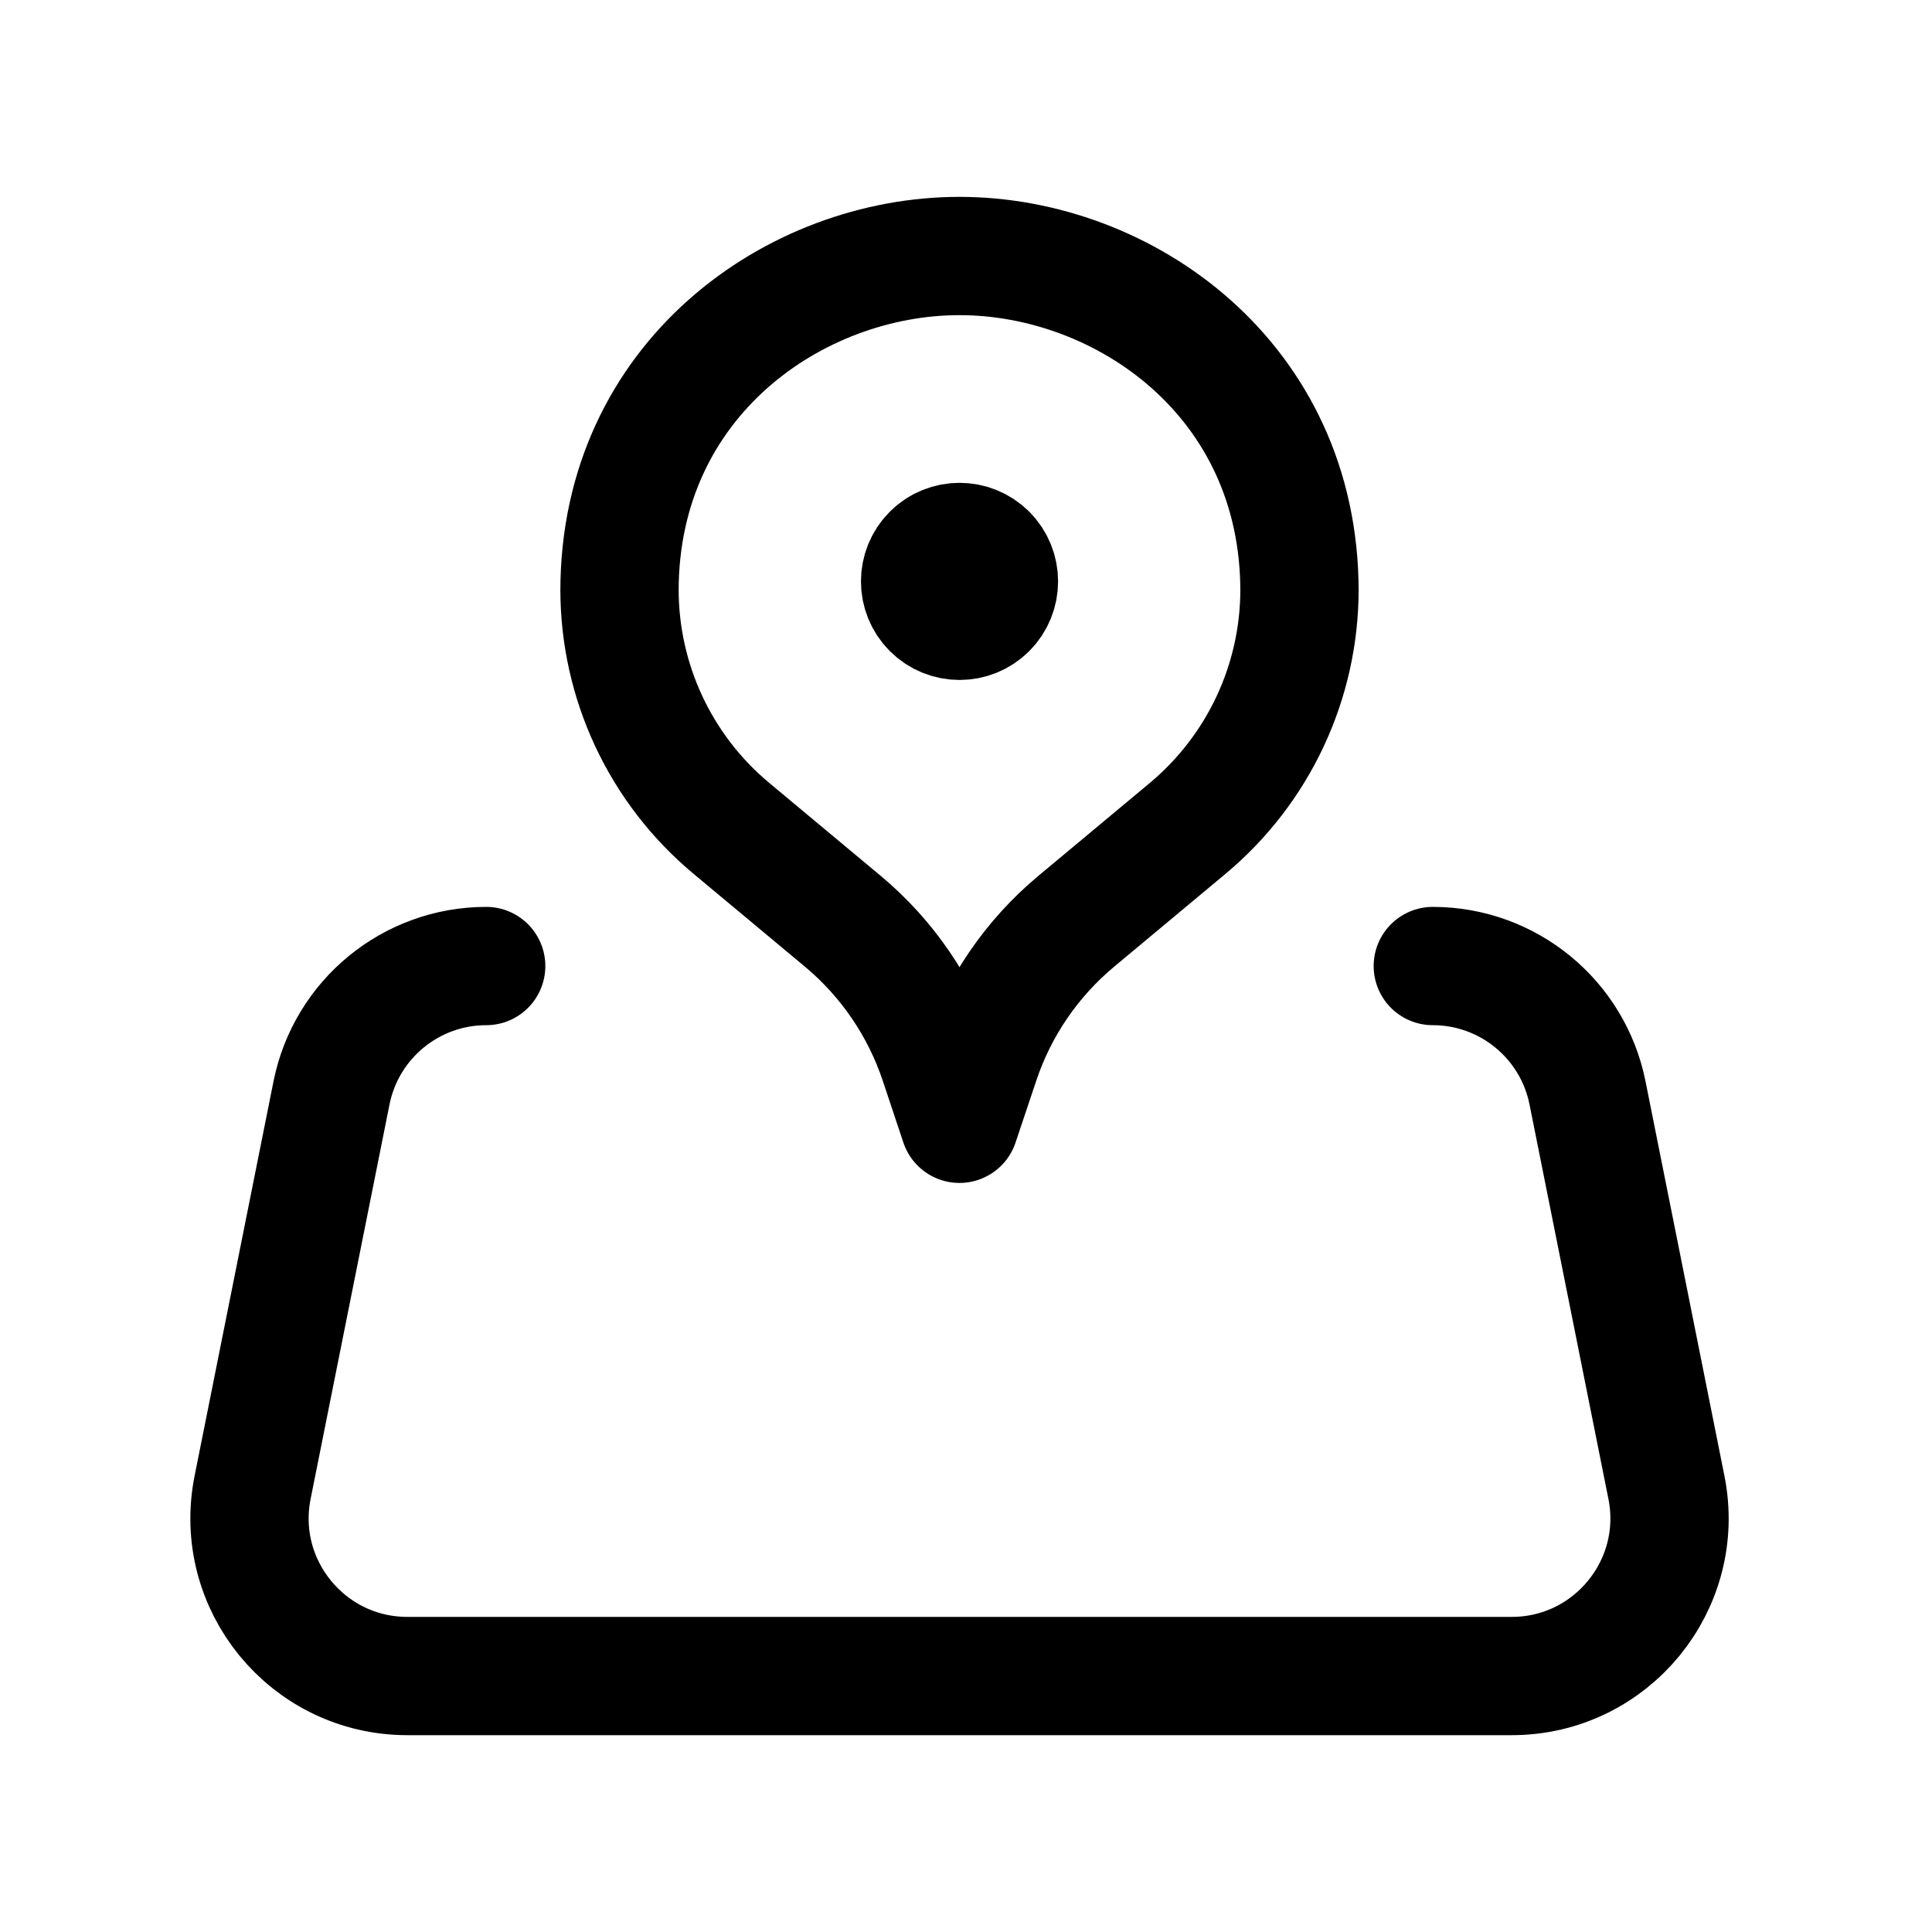
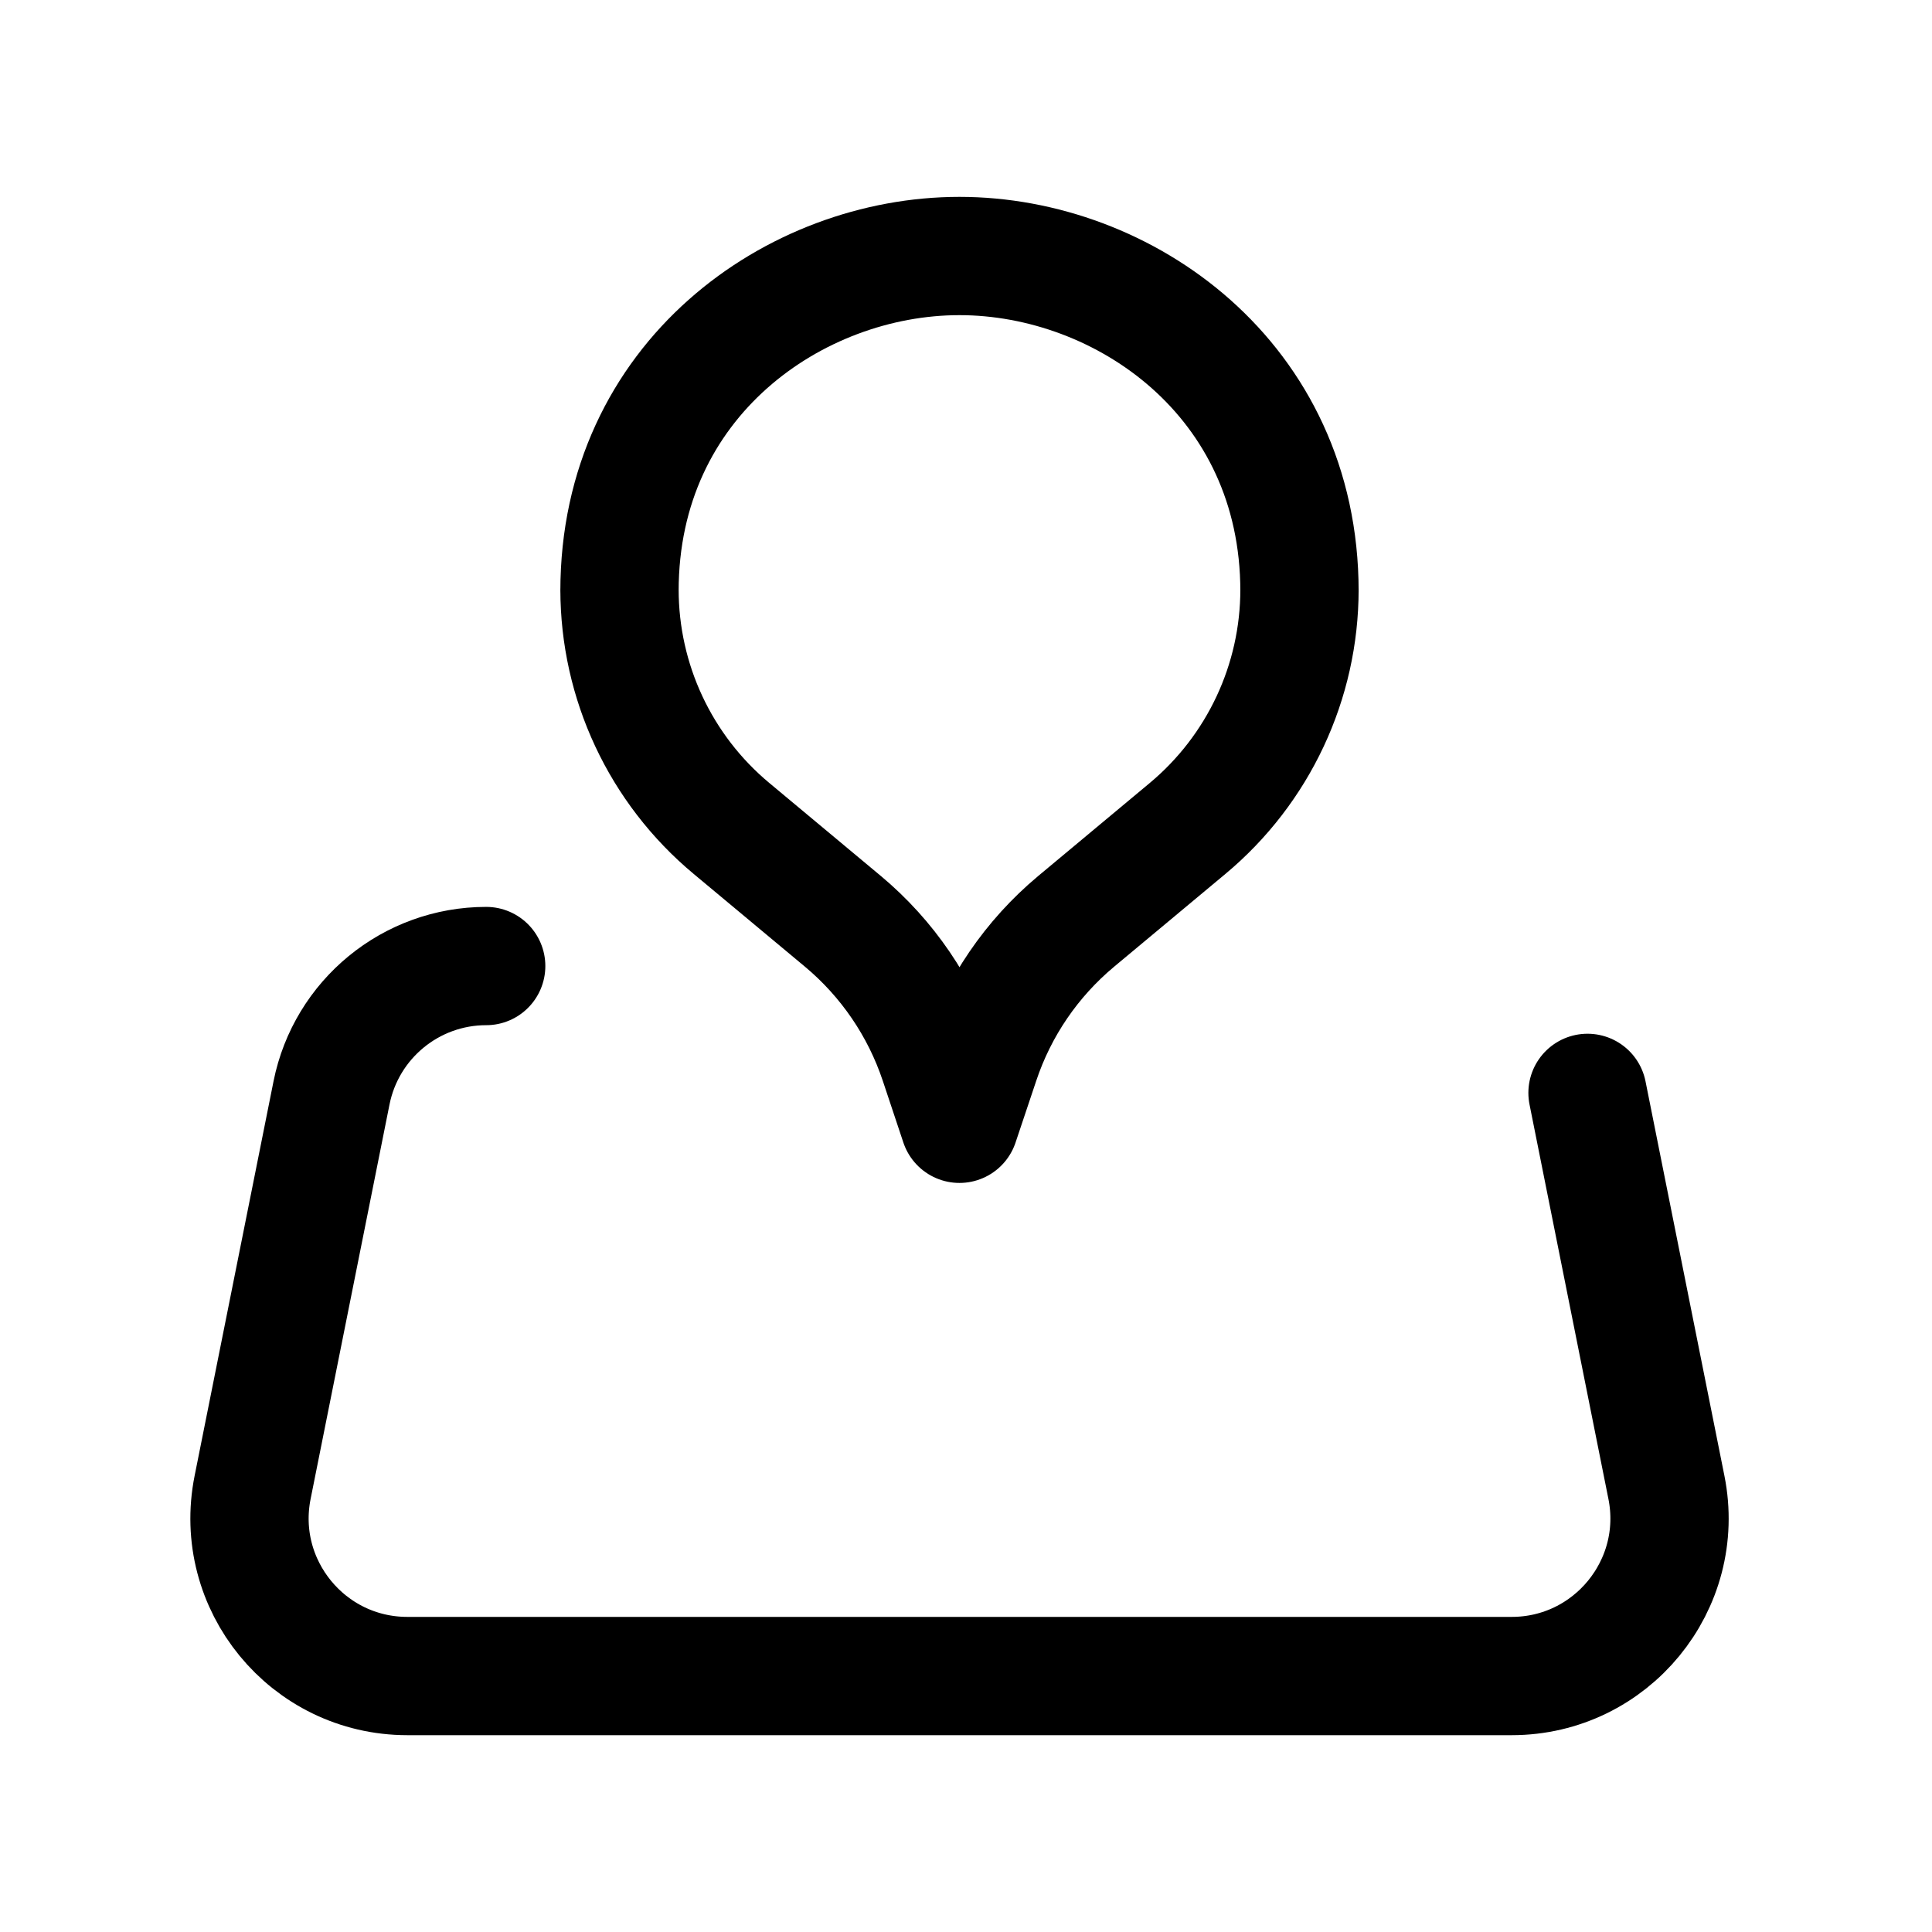
<svg xmlns="http://www.w3.org/2000/svg" width="48" height="48" viewBox="0 0 49 48" fill="none">
-   <path d="M25.043 13.538C25.433 13.928 25.433 14.563 25.043 14.953C24.653 15.343 24.019 15.343 23.629 14.953C23.238 14.563 23.238 13.928 23.629 13.538C24.019 13.148 24.651 13.148 25.043 13.538" stroke="#000000" stroke-width="3" stroke-linecap="round" stroke-linejoin="round" />
  <path d="M32.958 14.451V14.451C32.958 16.794 31.917 19.013 30.118 20.513L27.291 22.87C26.165 23.811 25.322 25.045 24.858 26.438L24.334 28.002L23.812 26.436C23.348 25.045 22.505 23.809 21.379 22.868L18.552 20.511C16.751 19.011 15.712 16.792 15.712 14.449V14.449V14.493C15.71 9.114 20.166 5.993 24.334 5.993C28.502 5.993 32.958 9.114 32.958 14.495" stroke="currentColor" stroke-width="3" stroke-linecap="round" stroke-linejoin="round" />
-   <path d="M12.331 24.001C10.425 24.001 8.782 25.348 8.408 27.218L6.407 37.222C5.911 39.697 7.806 42.008 10.331 42.008H38.34C40.865 42.008 42.76 39.697 42.264 37.222L40.263 27.218C39.889 25.348 38.246 24.001 36.339 24.001" stroke="currentColor" stroke-width="3" stroke-linecap="round" stroke-linejoin="round" />
+   <path d="M12.331 24.001C10.425 24.001 8.782 25.348 8.408 27.218L6.407 37.222C5.911 39.697 7.806 42.008 10.331 42.008H38.34C40.865 42.008 42.76 39.697 42.264 37.222L40.263 27.218" stroke="currentColor" stroke-width="3" stroke-linecap="round" stroke-linejoin="round" />
</svg>